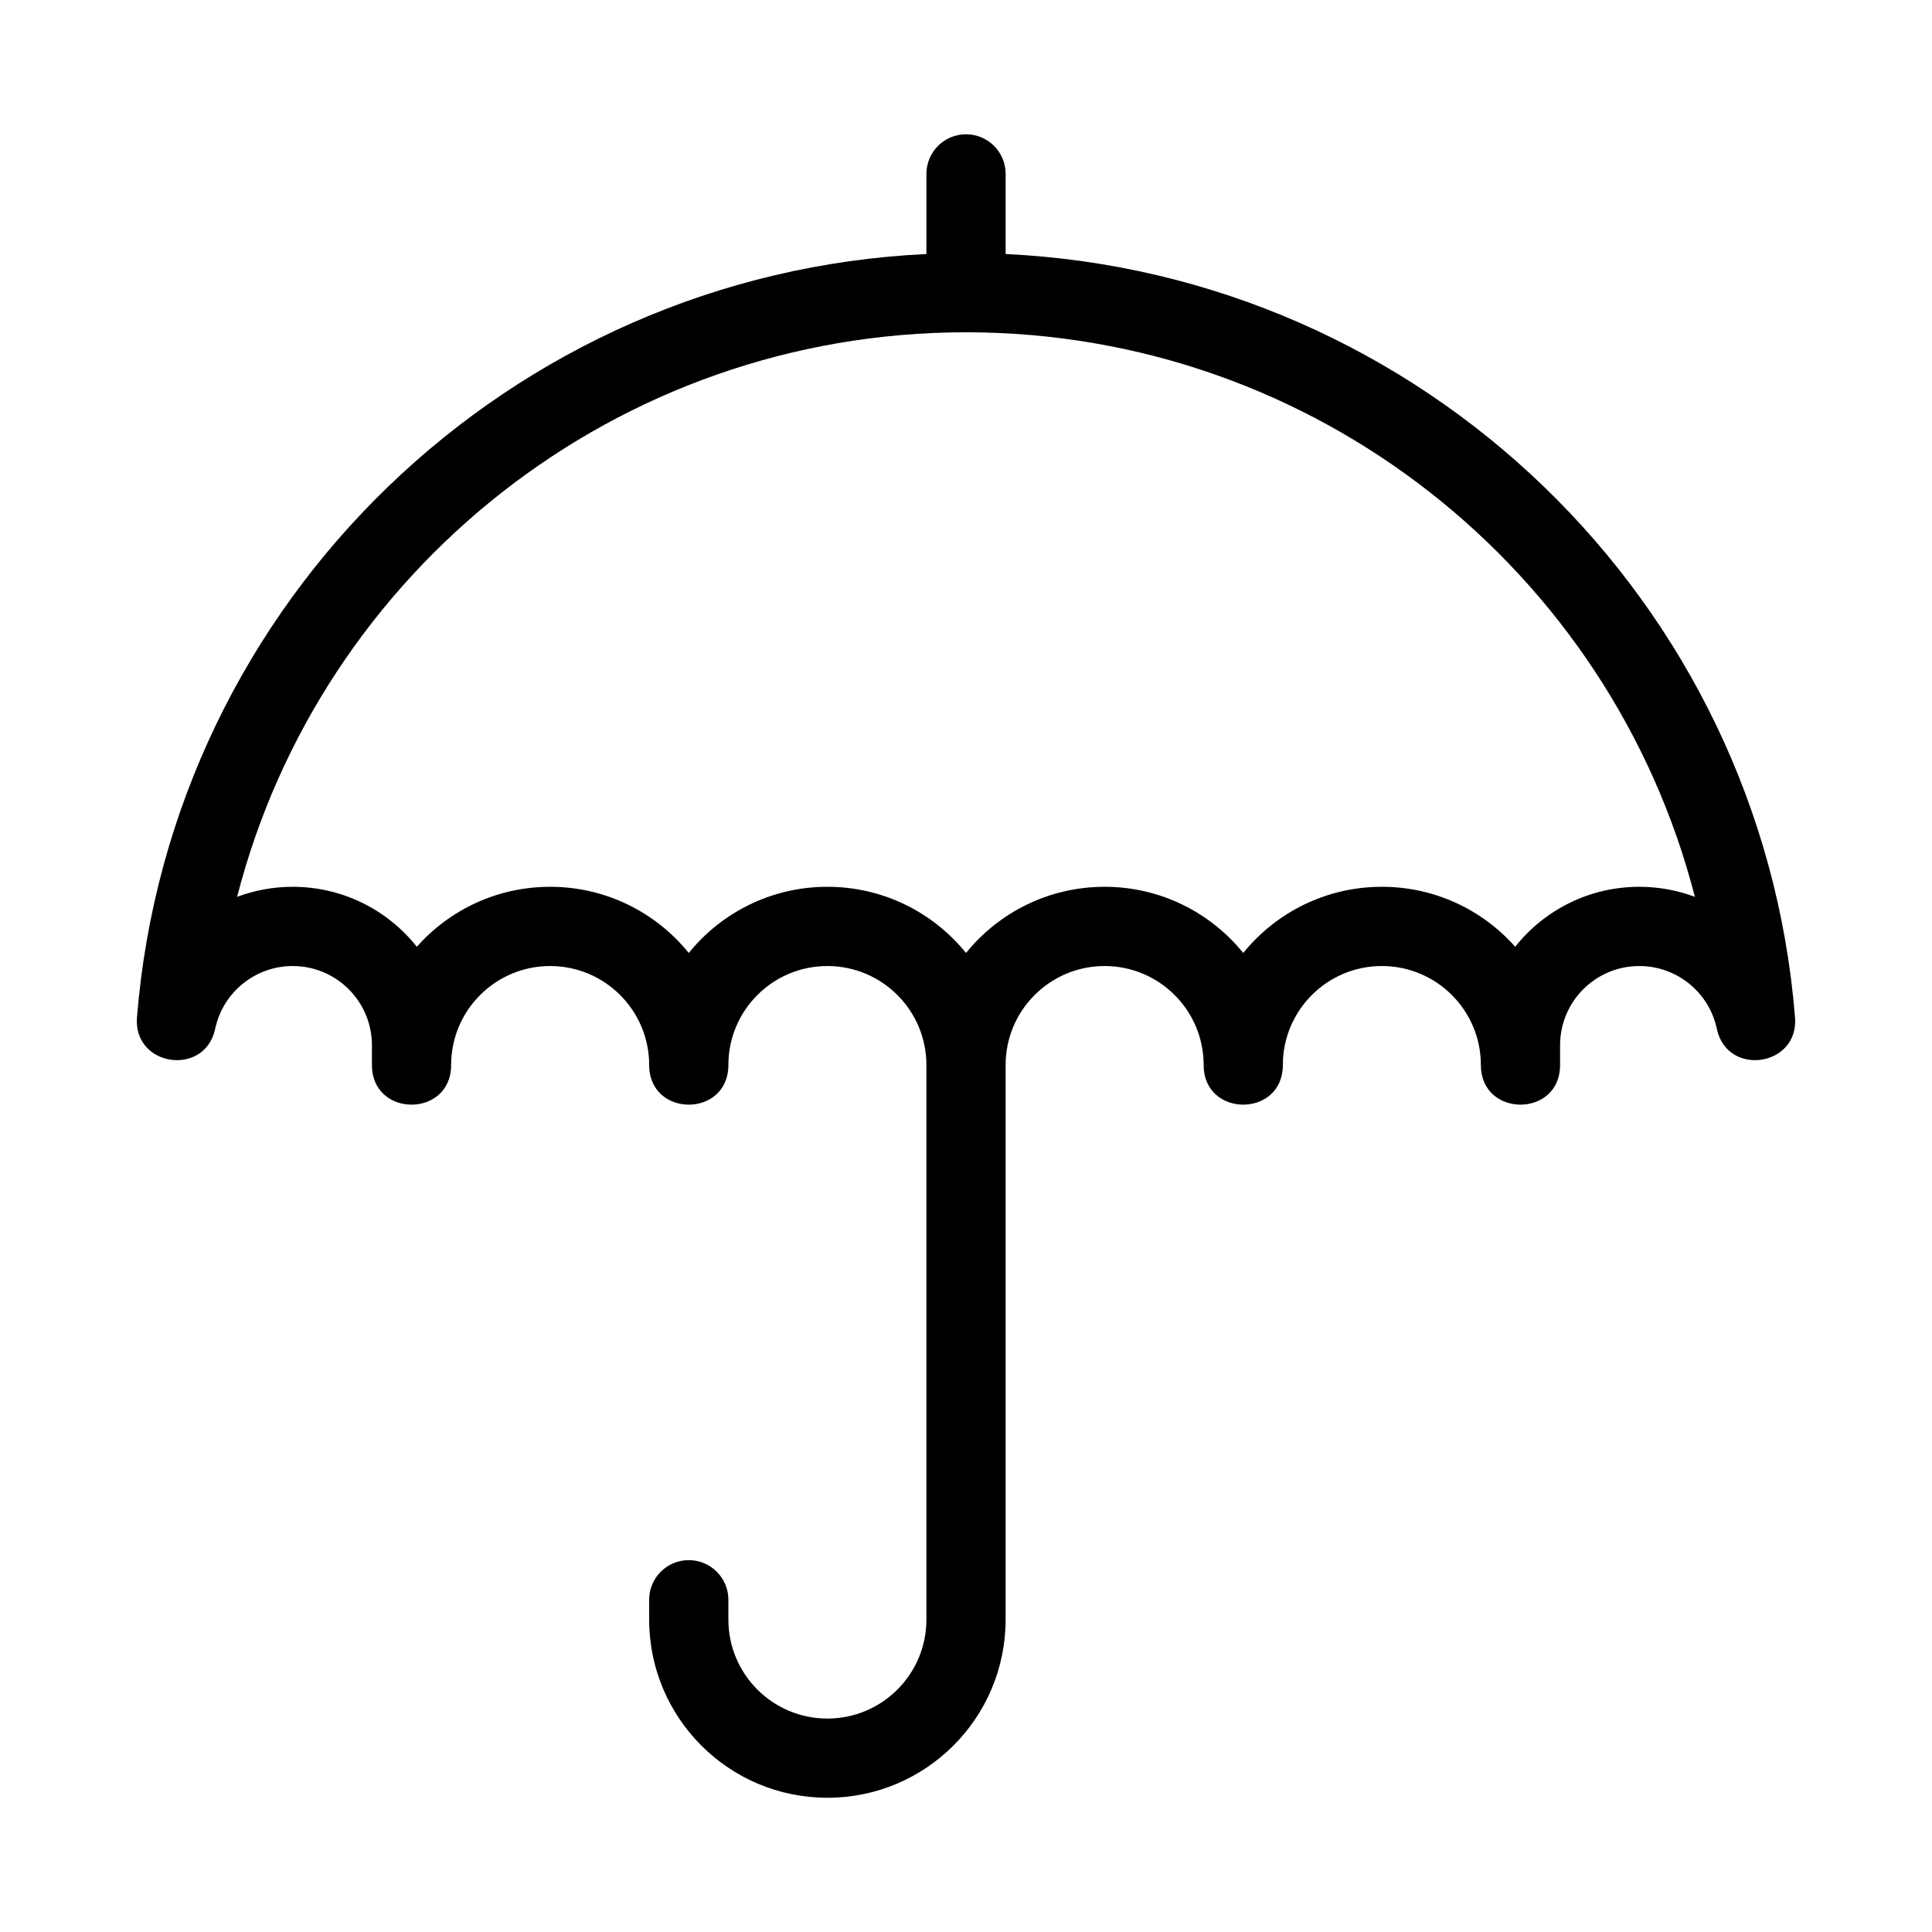
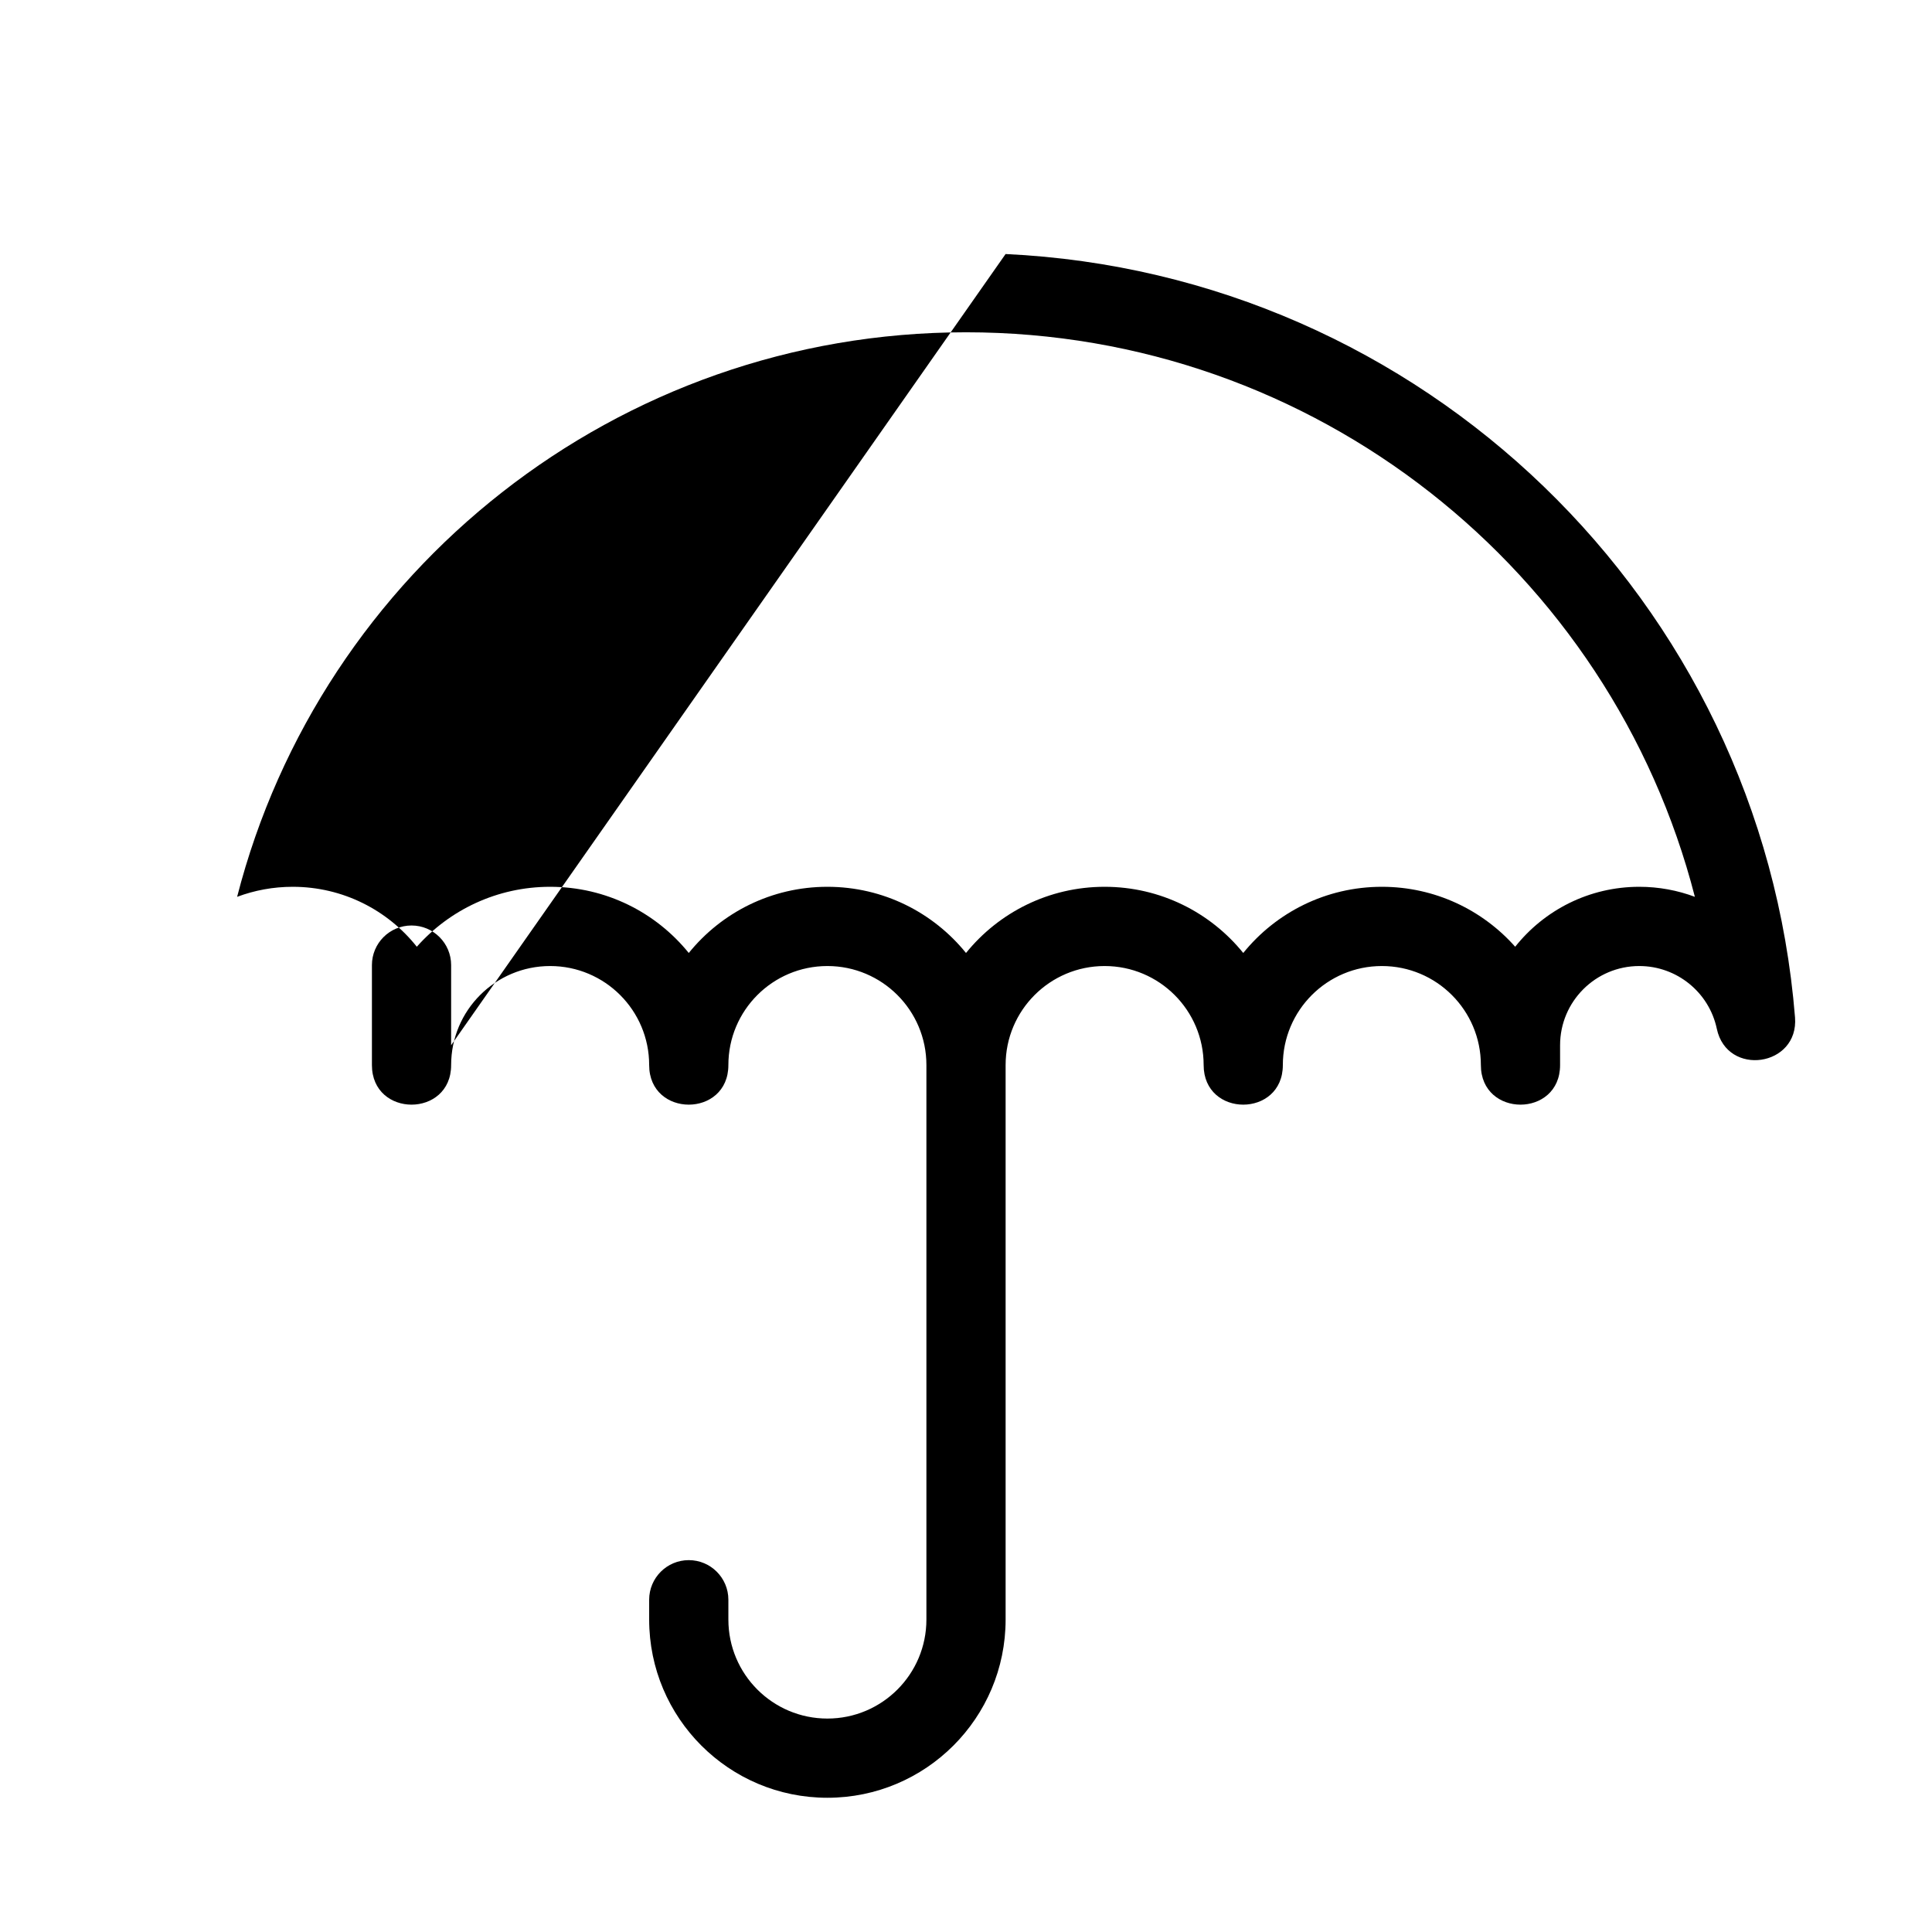
<svg xmlns="http://www.w3.org/2000/svg" fill="#000000" width="800px" height="800px" version="1.1" viewBox="144 144 512 512">
-   <path d="m410.49 211.32c110.33 5.188 200.32 91.754 209.21 202.29 1.051 13.082-18.016 15.852-20.73 3.012-2.035-9.613-10.574-16.613-20.539-16.613-11.594 0-20.992 9.398-20.992 20.992v5.246c0 13.996-20.992 13.996-20.992 0 0-14.492-11.746-26.238-26.238-26.238-14.492 0-26.242 11.746-26.242 26.238 0 13.996-20.988 13.996-20.988 0 0-14.492-11.75-26.238-26.242-26.238s-26.238 11.746-26.238 26.238v146.95c0 26.086-21.148 47.23-47.234 47.23-26.086 0-47.23-21.145-47.23-47.23v-5.25c0-5.797 4.699-10.496 10.496-10.496s10.496 4.699 10.496 10.496v5.25c0 14.492 11.746 26.238 26.238 26.238 14.492 0 26.242-11.746 26.242-26.238v-146.95c0-14.492-11.75-26.238-26.242-26.238-14.492 0-26.238 11.746-26.238 26.238 0 13.996-20.992 13.996-20.992 0 0-14.492-11.75-26.238-26.242-26.238-14.492 0-26.238 11.746-26.238 26.238 0 13.996-20.992 13.996-20.992 0v-5.246c0-11.594-9.398-20.992-20.992-20.992-9.965 0-18.504 7-20.539 16.613-2.715 12.84-21.781 10.07-20.73-3.012 8.883-110.53 98.875-197.1 209.21-202.29v-0.246-20.992c0-5.797 4.699-10.496 10.496-10.496s10.496 4.699 10.496 10.496v20.992c0 0.082-0.004 0.164-0.004 0.246zm167.94 167.69c5.16 0 10.129 0.938 14.73 2.66-22.188-86.406-100.68-149.61-193.16-149.61-92.484 0-170.97 63.199-193.16 149.61 4.602-1.723 9.57-2.66 14.73-2.66 13.324 0 25.199 6.207 32.891 15.887 8.652-9.746 21.273-15.887 35.332-15.887 14.84 0 28.078 6.84 36.738 17.539 8.656-10.699 21.898-17.539 36.734-17.539 14.84 0 28.078 6.84 36.738 17.539 8.656-10.699 21.898-17.539 36.734-17.539s28.078 6.84 36.738 17.539c8.656-10.699 21.898-17.539 36.734-17.539 14.059 0 26.68 6.141 35.332 15.887 7.691-9.68 19.566-15.887 32.891-15.887z" />
+   <path d="m410.49 211.32c110.33 5.188 200.32 91.754 209.21 202.29 1.051 13.082-18.016 15.852-20.73 3.012-2.035-9.613-10.574-16.613-20.539-16.613-11.594 0-20.992 9.398-20.992 20.992v5.246c0 13.996-20.992 13.996-20.992 0 0-14.492-11.746-26.238-26.238-26.238-14.492 0-26.242 11.746-26.242 26.238 0 13.996-20.988 13.996-20.988 0 0-14.492-11.75-26.238-26.242-26.238s-26.238 11.746-26.238 26.238v146.95c0 26.086-21.148 47.23-47.234 47.23-26.086 0-47.23-21.145-47.23-47.23v-5.25c0-5.797 4.699-10.496 10.496-10.496s10.496 4.699 10.496 10.496v5.25c0 14.492 11.746 26.238 26.238 26.238 14.492 0 26.242-11.746 26.242-26.238v-146.95c0-14.492-11.75-26.238-26.242-26.238-14.492 0-26.238 11.746-26.238 26.238 0 13.996-20.992 13.996-20.992 0 0-14.492-11.75-26.238-26.242-26.238-14.492 0-26.238 11.746-26.238 26.238 0 13.996-20.992 13.996-20.992 0v-5.246v-0.246-20.992c0-5.797 4.699-10.496 10.496-10.496s10.496 4.699 10.496 10.496v20.992c0 0.082-0.004 0.164-0.004 0.246zm167.94 167.69c5.16 0 10.129 0.938 14.73 2.66-22.188-86.406-100.68-149.61-193.16-149.61-92.484 0-170.97 63.199-193.16 149.61 4.602-1.723 9.57-2.66 14.73-2.66 13.324 0 25.199 6.207 32.891 15.887 8.652-9.746 21.273-15.887 35.332-15.887 14.84 0 28.078 6.84 36.738 17.539 8.656-10.699 21.898-17.539 36.734-17.539 14.84 0 28.078 6.84 36.738 17.539 8.656-10.699 21.898-17.539 36.734-17.539s28.078 6.84 36.738 17.539c8.656-10.699 21.898-17.539 36.734-17.539 14.059 0 26.68 6.141 35.332 15.887 7.691-9.68 19.566-15.887 32.891-15.887z" />
</svg>